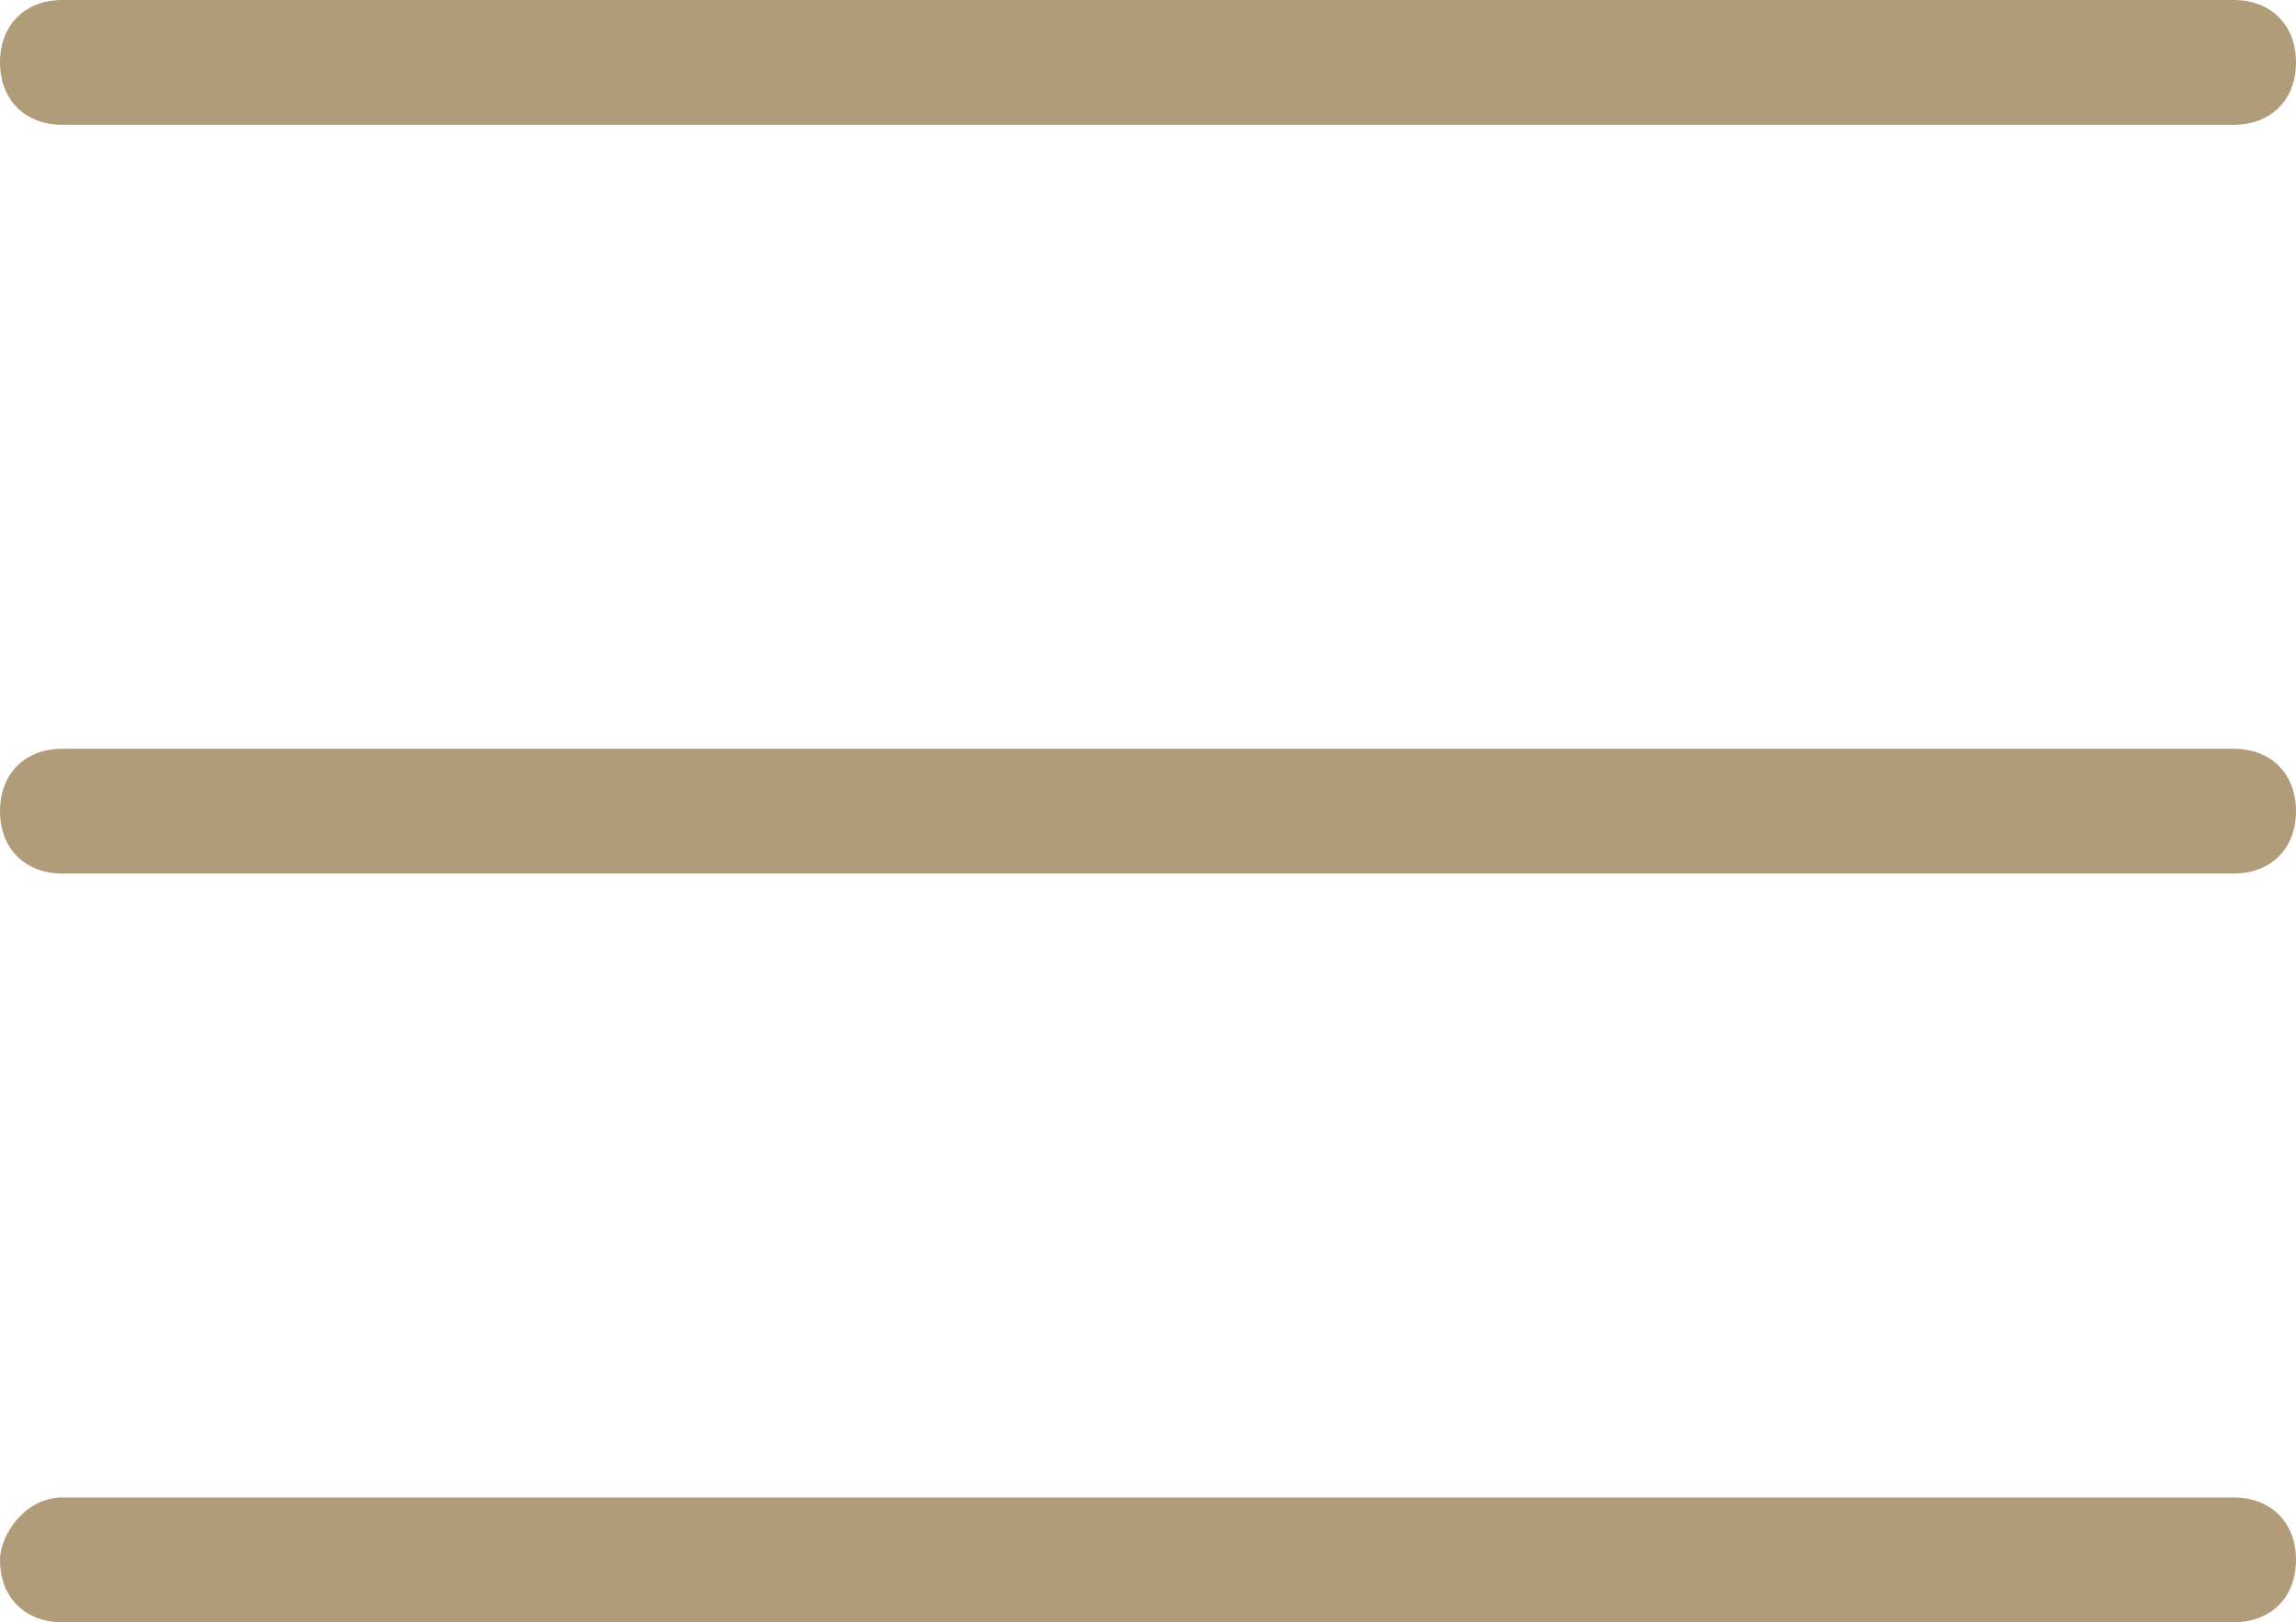
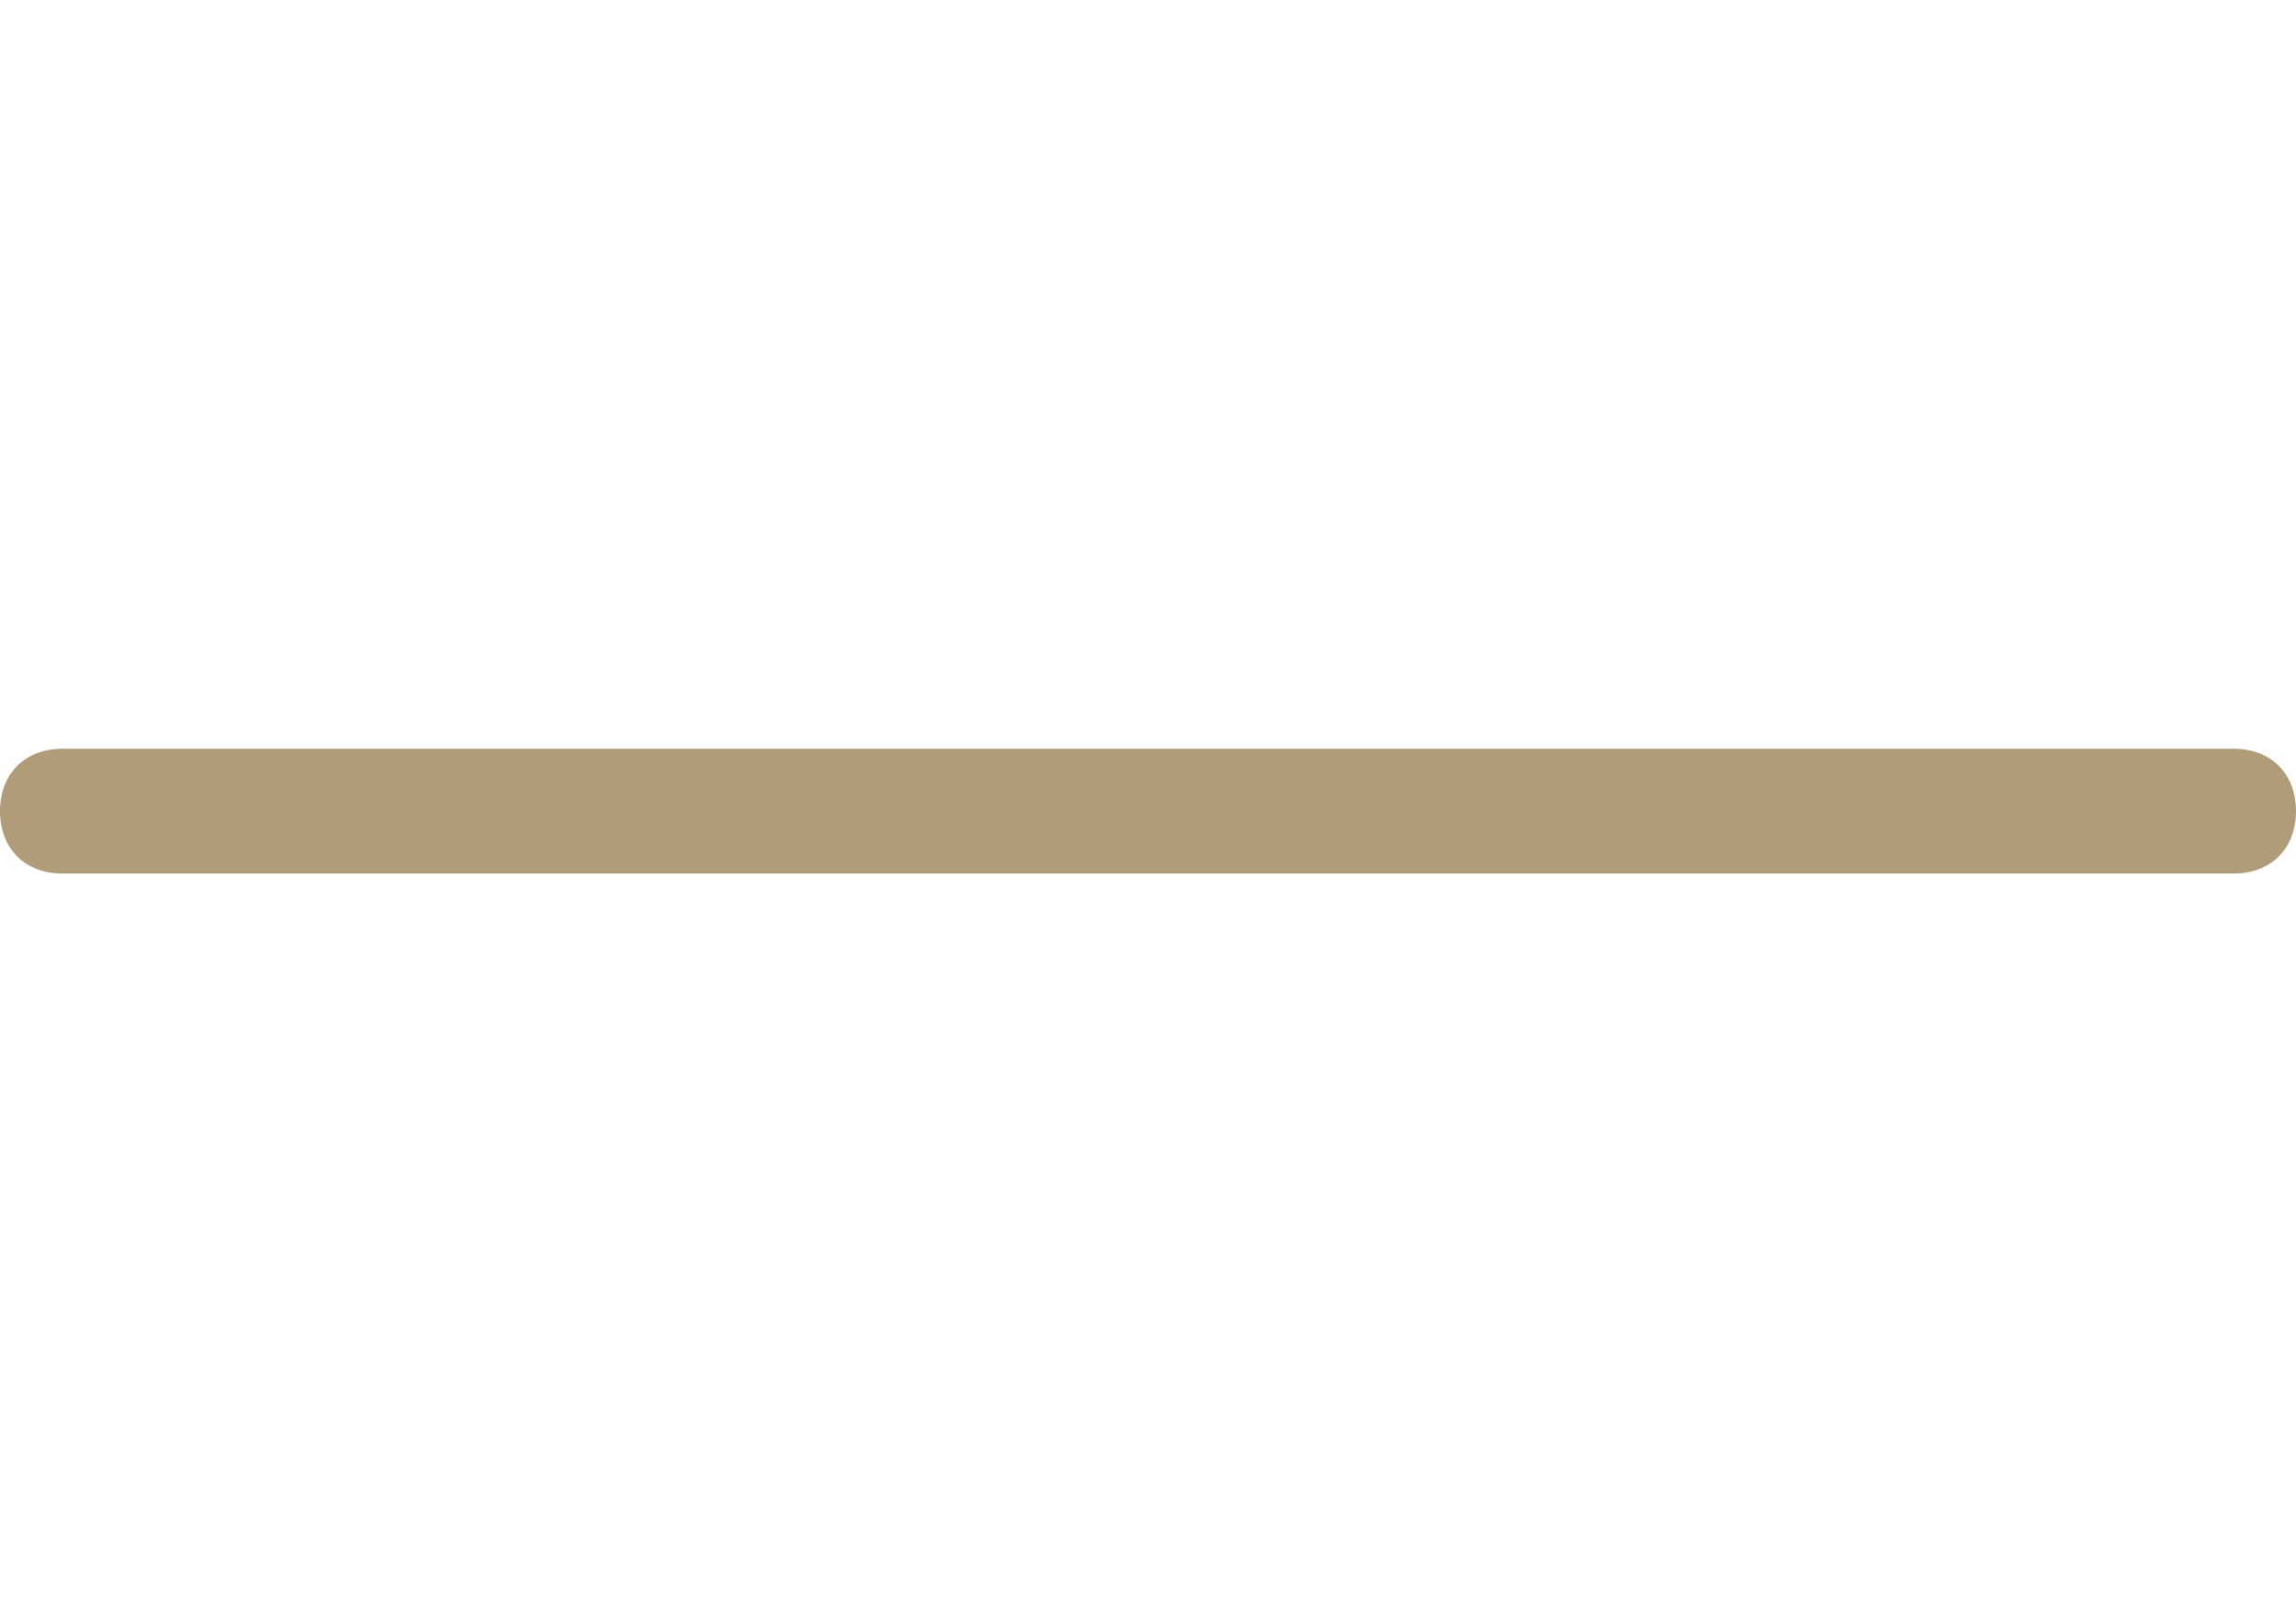
<svg xmlns="http://www.w3.org/2000/svg" version="1.1" id="Layer_1" x="0px" y="0px" viewBox="0 0 18.4 13" style="enable-background:new 0 0 18.4 13;" xml:space="preserve">
  <style type="text/css">
	.st0{fill:#B19C79;}
</style>
  <g>
-     <path class="st0" d="M0,0.5C0,0.2,0.2,0,0.5,0h17.4c0.3,0,0.5,0.2,0.5,0.5S18.2,1,17.9,1H0.5C0.2,1,0,0.8,0,0.5z" />
    <path class="st0" d="M0,6.5C0,6.2,0.2,6,0.5,6h17.4c0.3,0,0.5,0.2,0.5,0.5S18.2,7,17.9,7H0.5C0.2,7,0,6.8,0,6.5z" />
-     <path class="st0" d="M0,12.5C0,12.3,0.2,12,0.5,12h17.4c0.3,0,0.5,0.2,0.5,0.5S18.2,13,17.9,13H0.5C0.2,13,0,12.8,0,12.5z" />
  </g>
</svg>